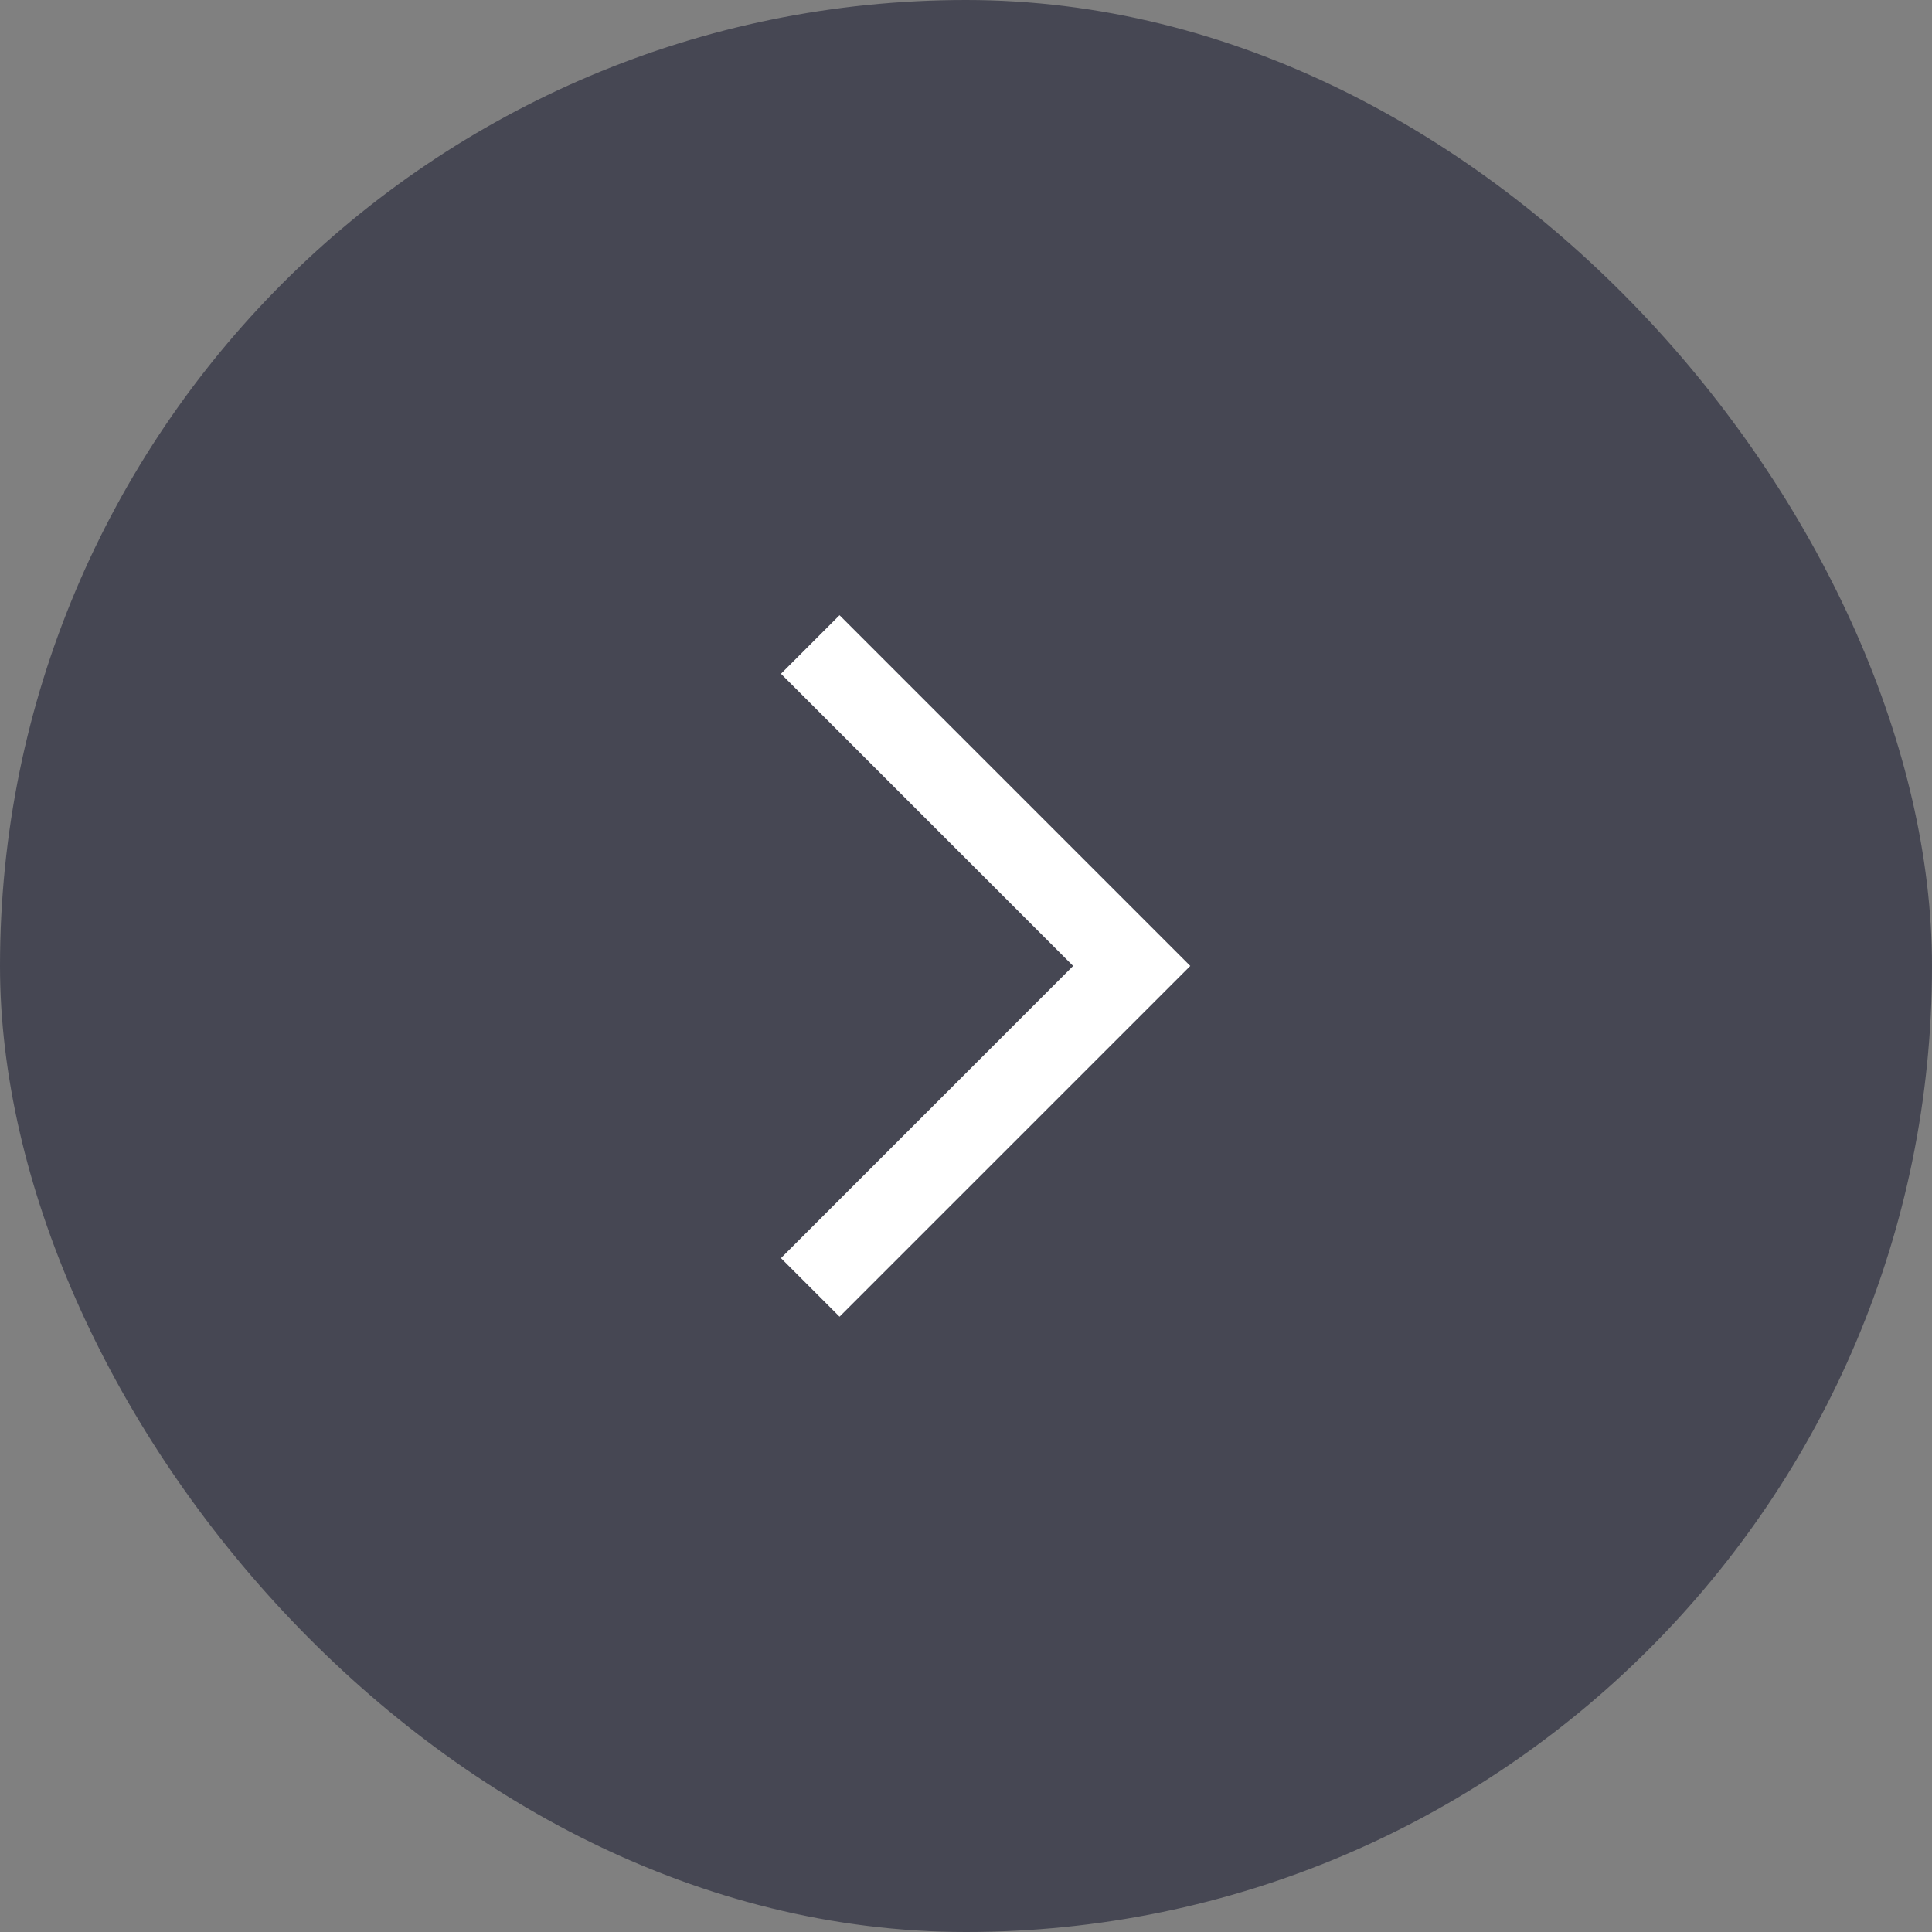
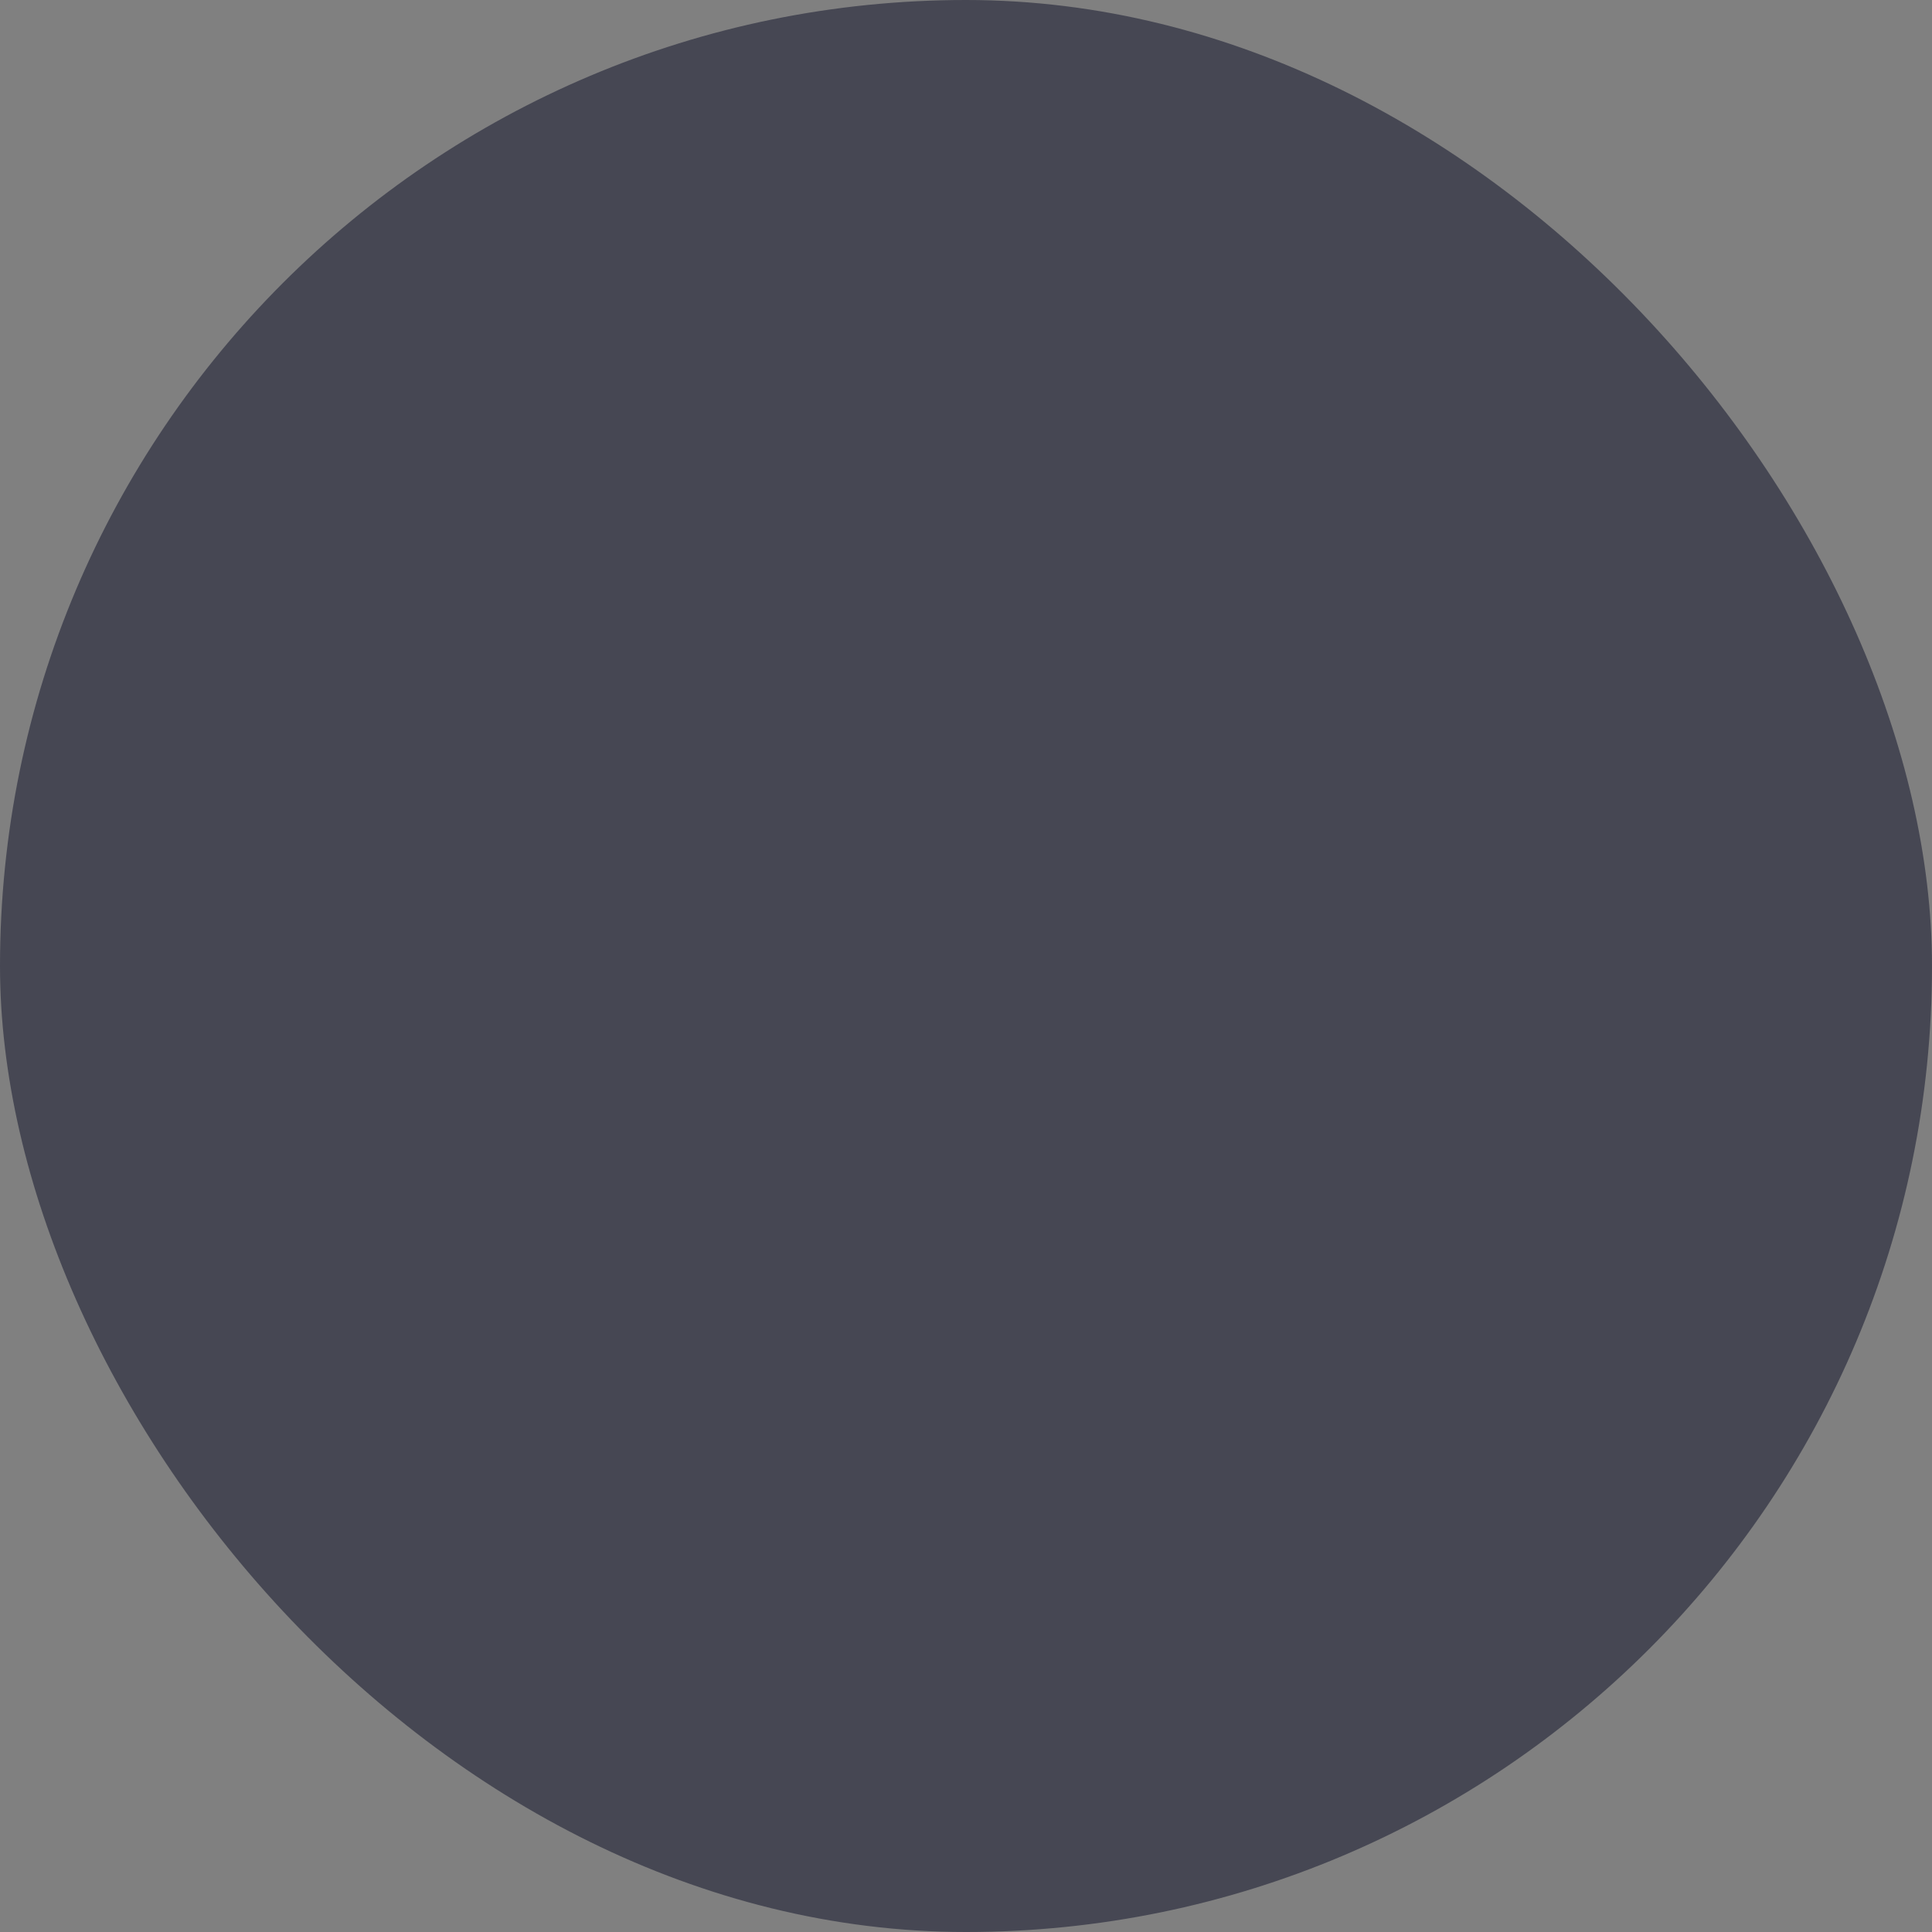
<svg xmlns="http://www.w3.org/2000/svg" id="Group_337" data-name="Group 337" width="35" height="35" viewBox="0 0 35 35">
  <rect x="0" y="0" width="35" height="35" fill="#808080" stroke="none" />
  <rect id="Rectangle_47" data-name="Rectangle 47" width="35" height="35" rx="17.5" fill="#2e2f41" opacity="0.7" />
-   <path id="Контур_218" data-name="Контур 218" d="M7115.634-2246.17l-1.061-1.061,5.293-5.293-5.293-5.293,1.061-1.061,6.354,6.354Z" transform="translate(-7100.425 2270.023)" fill="#fff" />
</svg>